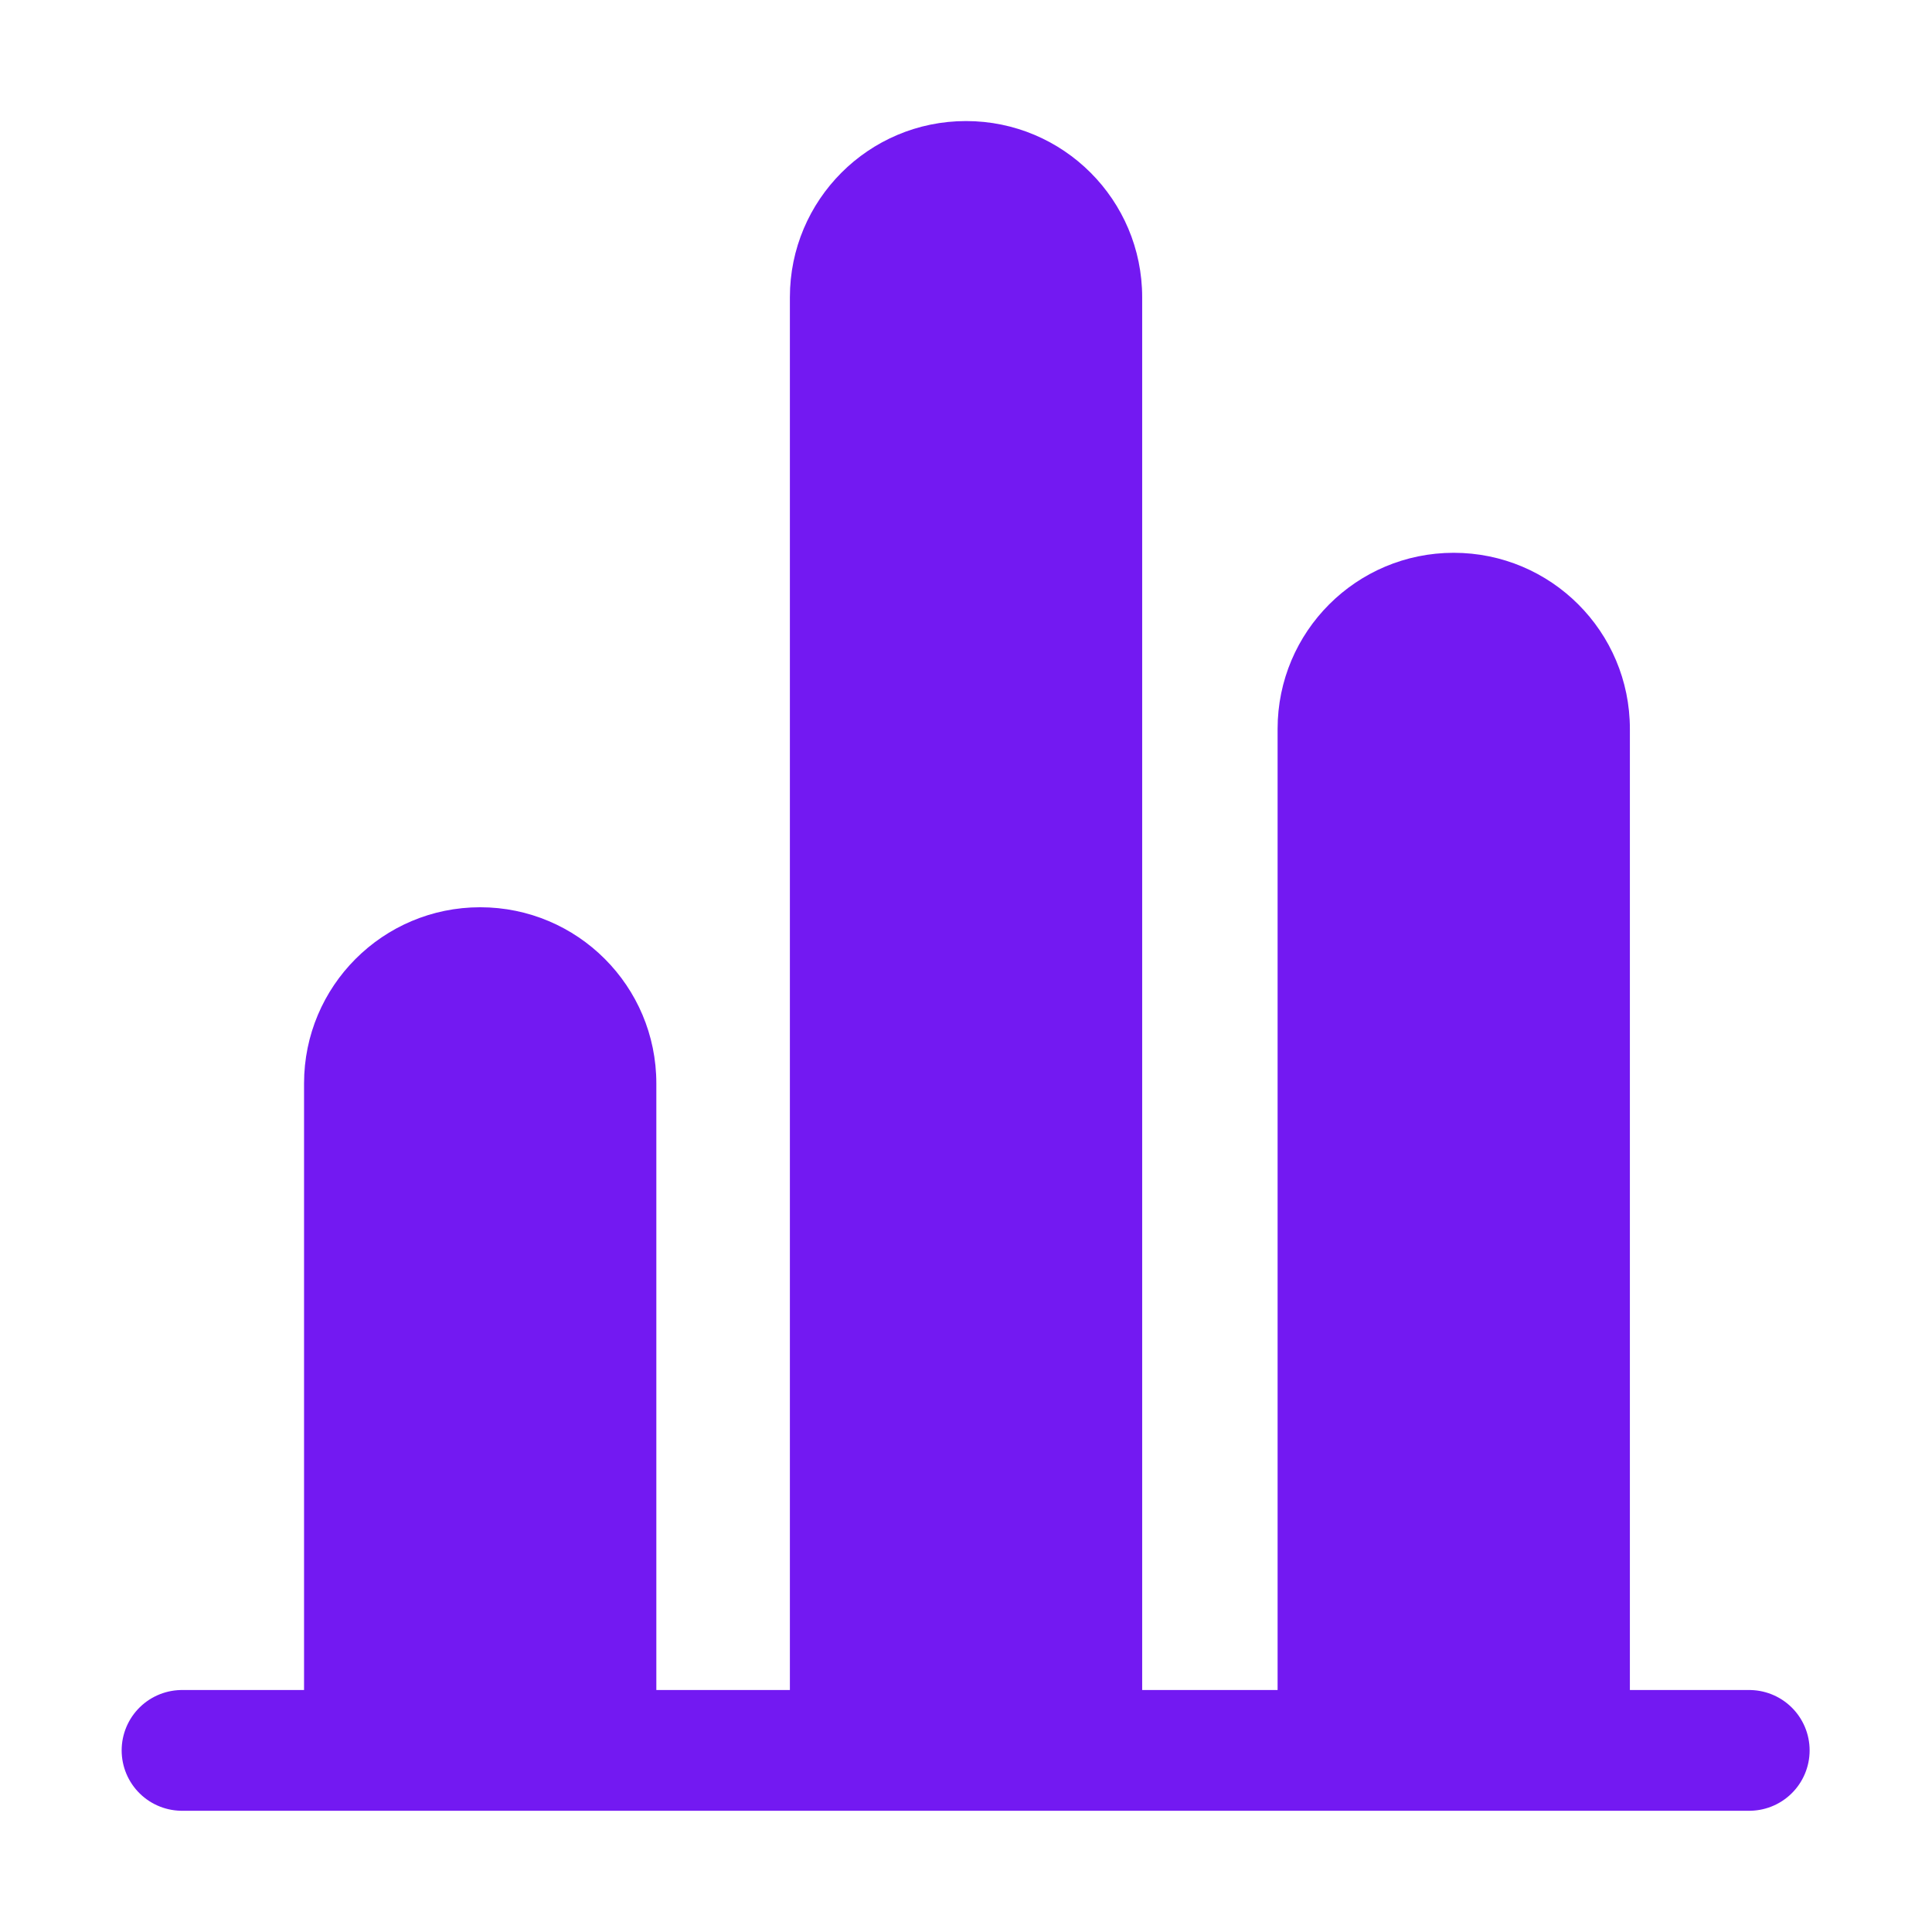
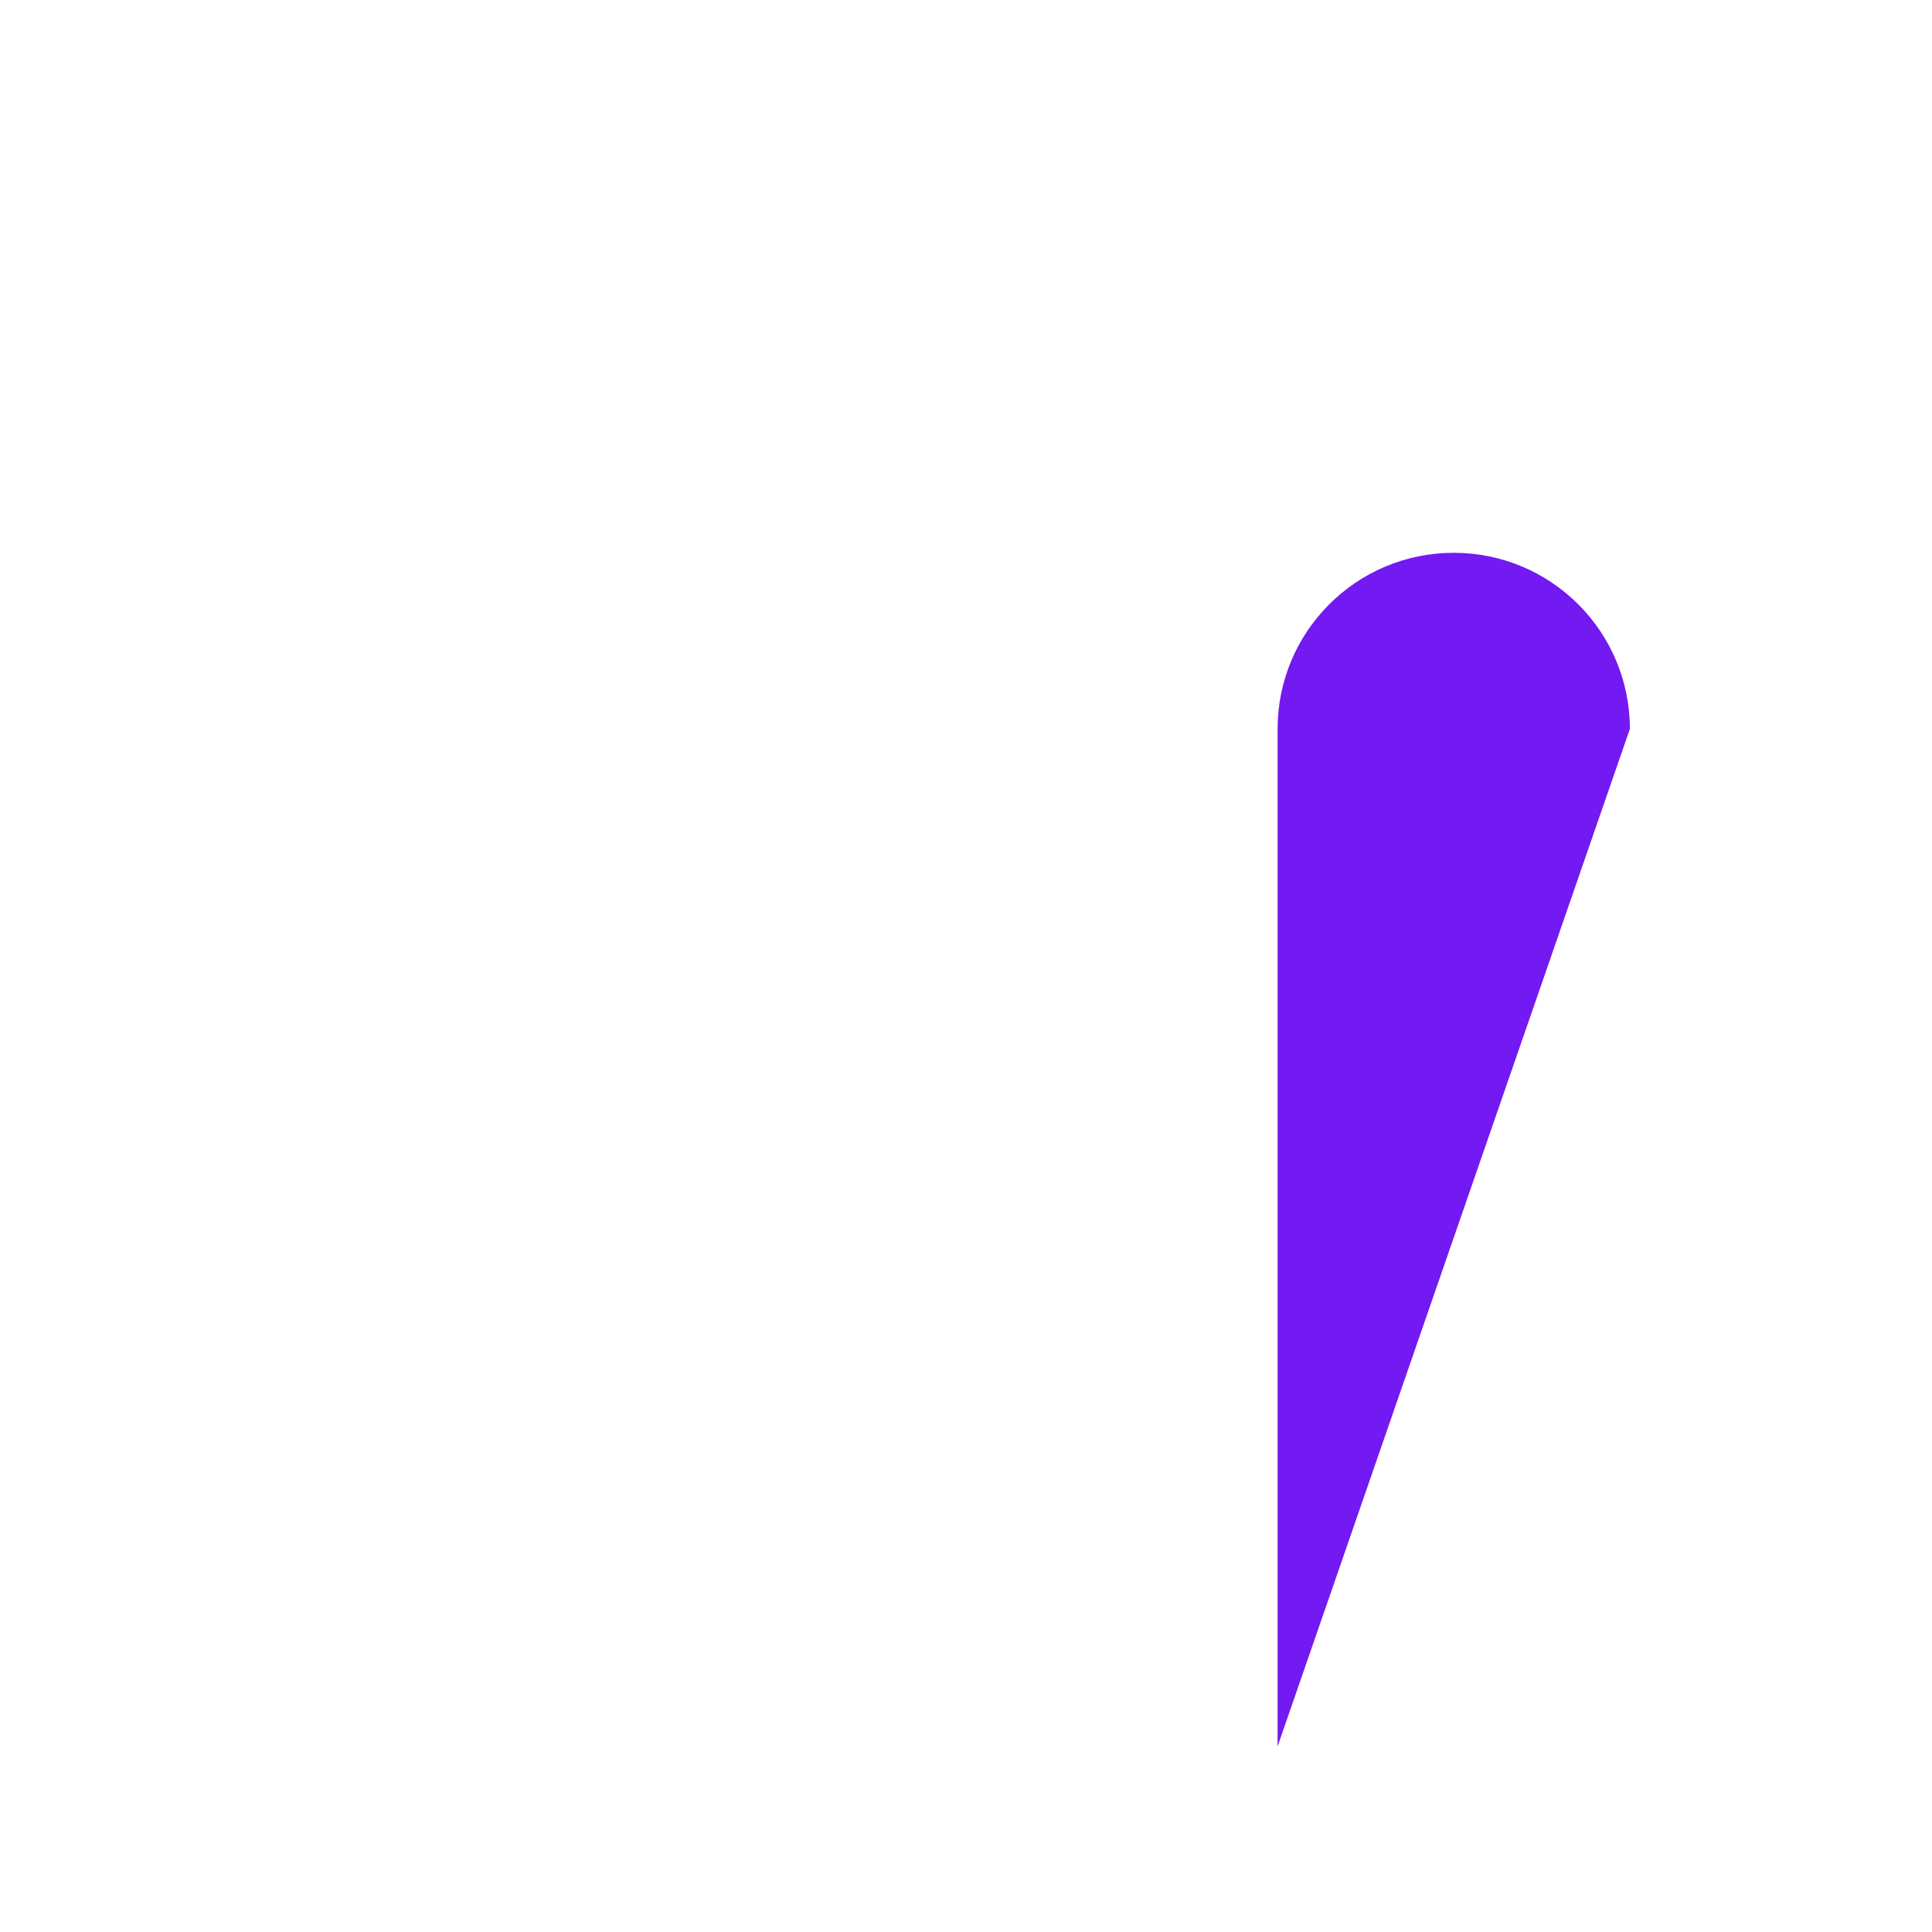
<svg xmlns="http://www.w3.org/2000/svg" width="32" height="32" viewBox="0 0 32 32" fill="none">
-   <path d="M28.973 28.992L3.015 28.992" stroke="#7319F2" stroke-width="2" stroke-linecap="round" />
-   <path d="M7.953 15.027C9.565 15.027 10.871 16.333 10.871 17.945L10.871 28.926L5.036 28.926L5.036 17.945C5.036 16.333 6.342 15.027 7.953 15.027V15.027Z" fill="#7319F2" />
-   <path d="M16 2.005C17.612 2.005 18.918 3.312 18.918 4.923L18.918 28.926L13.083 28.926L13.083 4.923C13.083 3.312 14.389 2.005 16 2.005V2.005Z" fill="#7319F2" />
-   <path d="M24.078 9.156C25.69 9.156 26.996 10.462 26.996 12.073L26.996 28.926L21.161 28.926L21.161 12.073C21.161 10.462 22.467 9.156 24.078 9.156V9.156Z" fill="#7319F2" />
+   <path d="M24.078 9.156C25.69 9.156 26.996 10.462 26.996 12.073L21.161 28.926L21.161 12.073C21.161 10.462 22.467 9.156 24.078 9.156V9.156Z" fill="#7319F2" />
</svg>